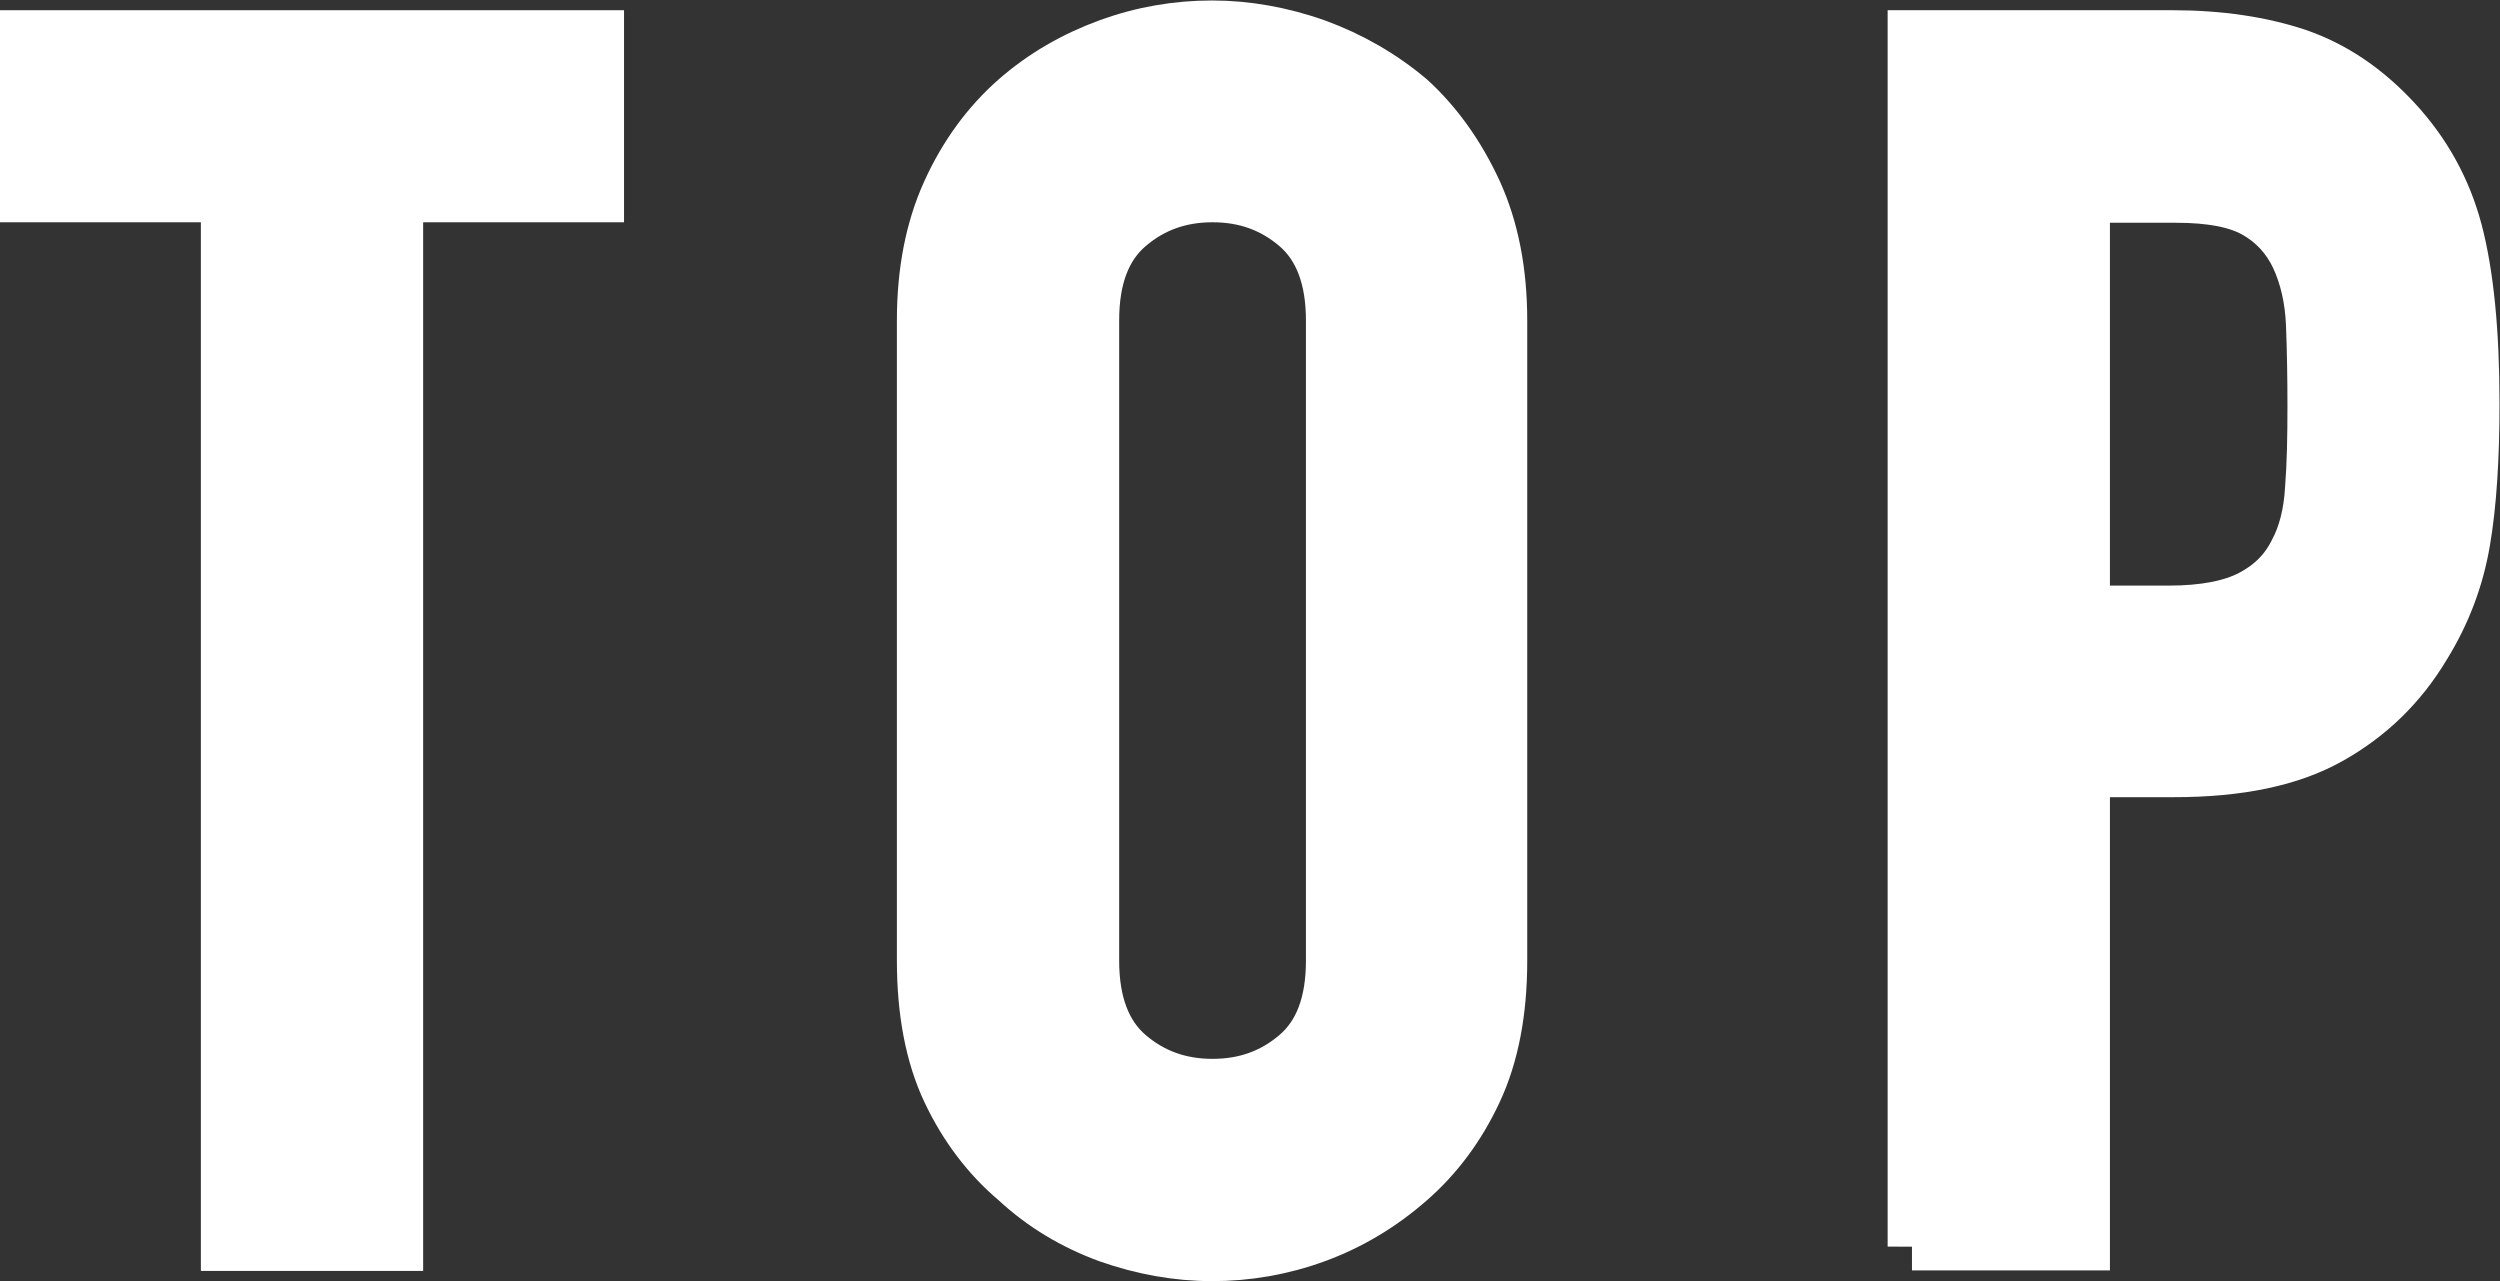
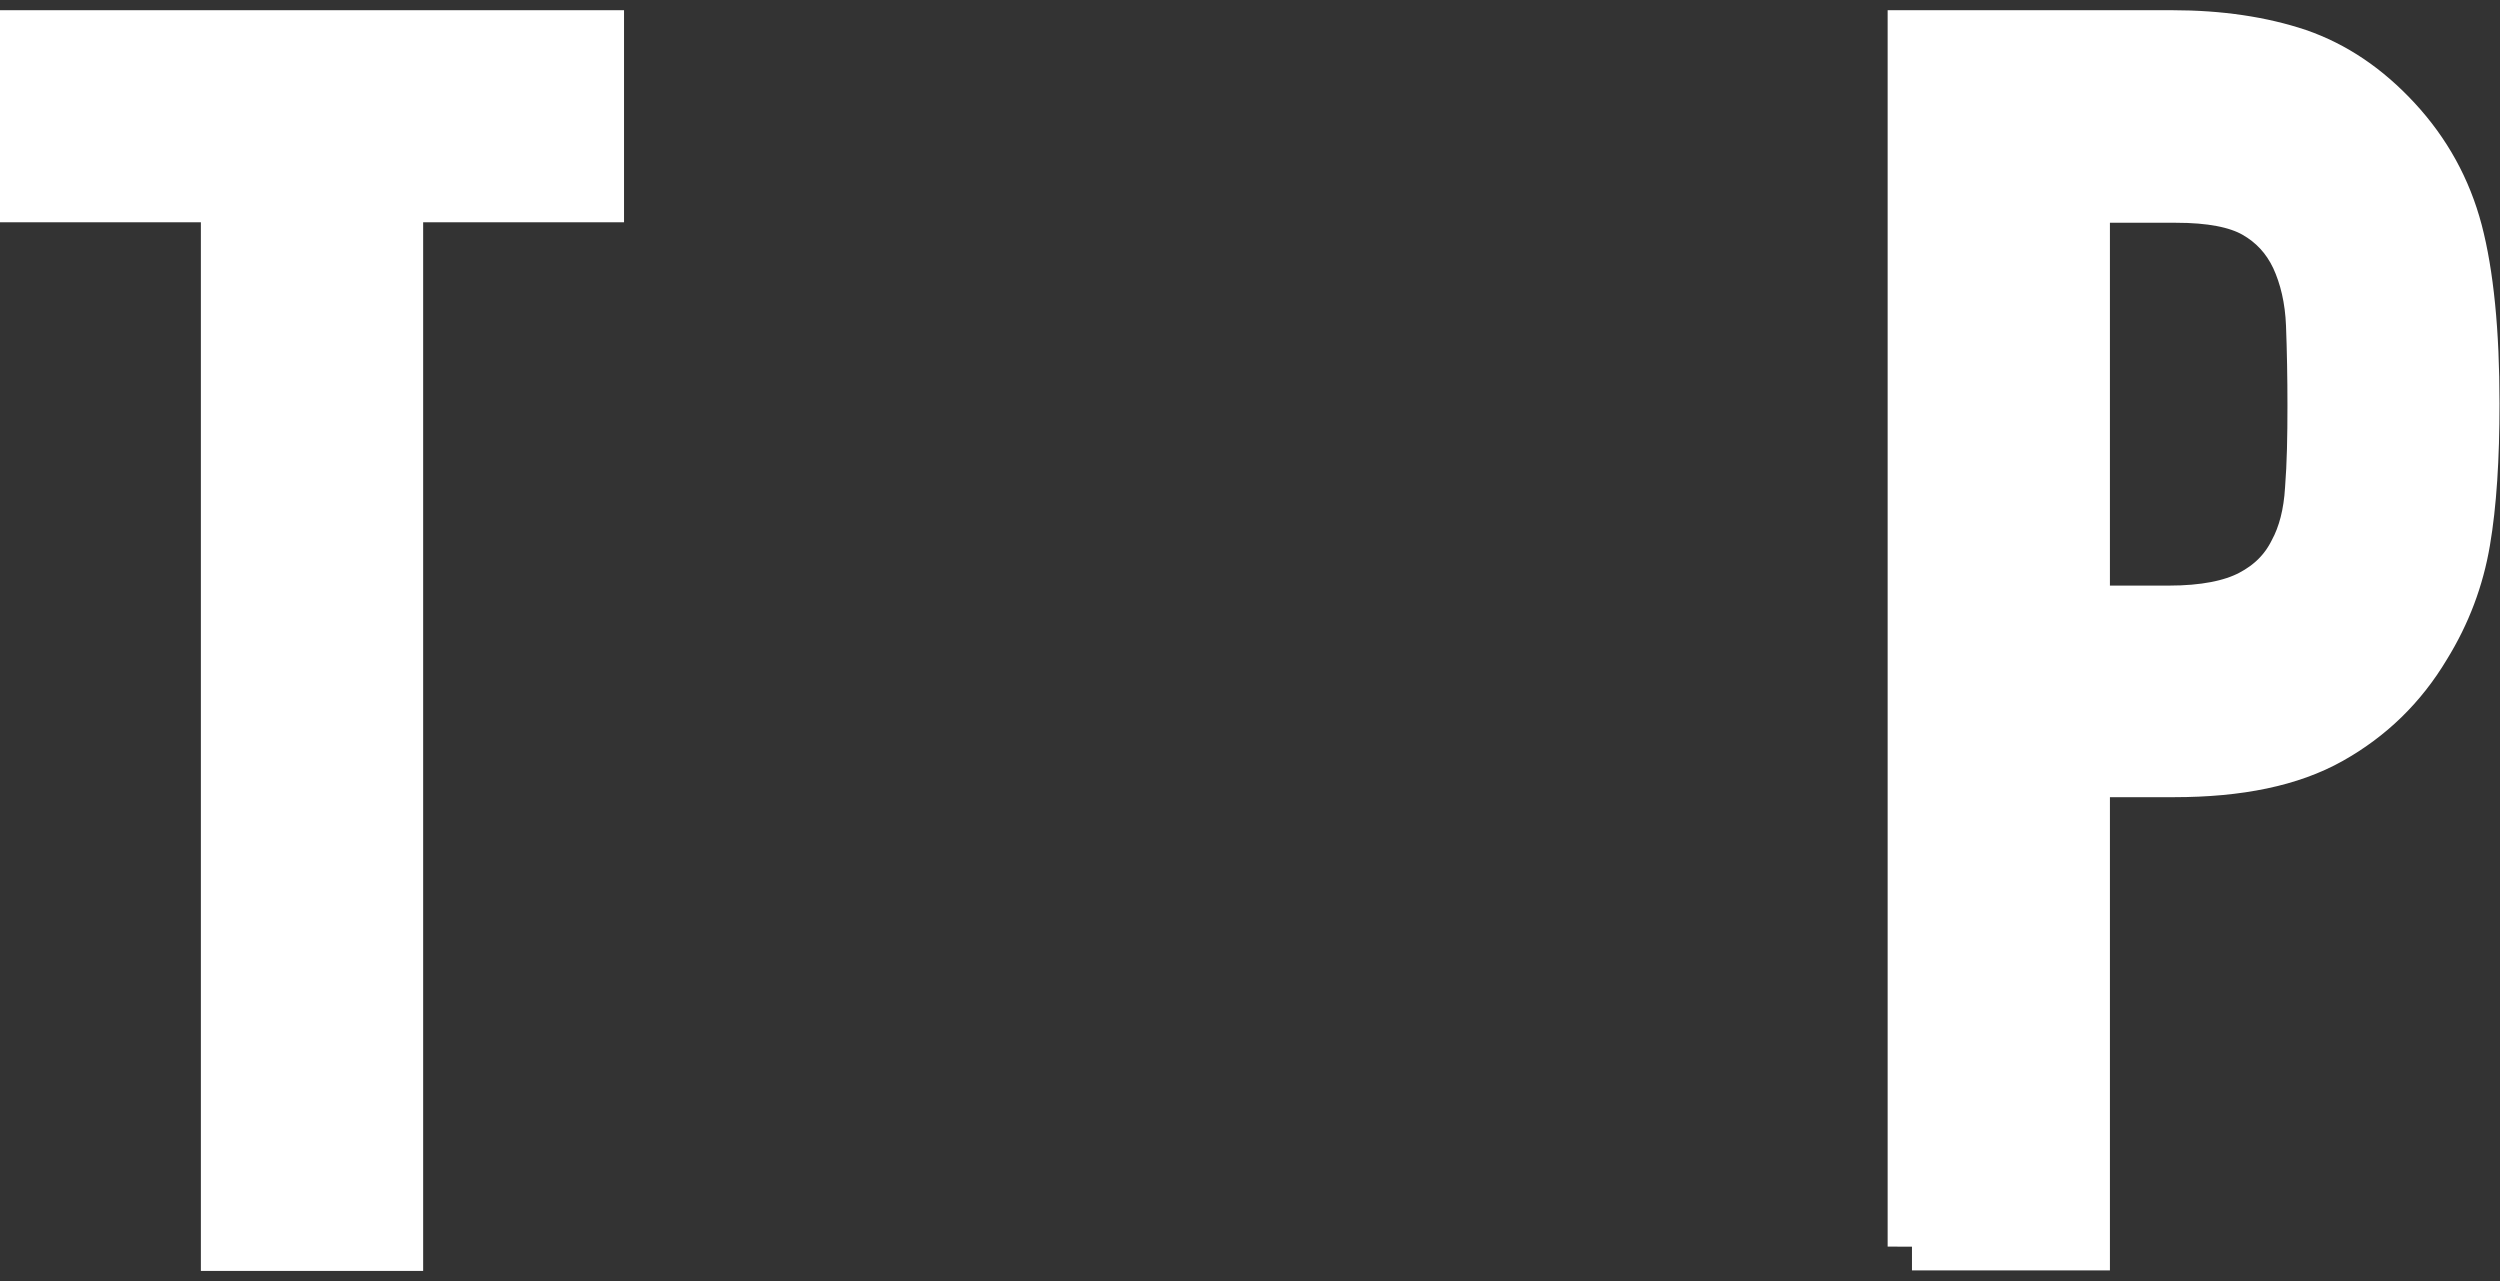
<svg xmlns="http://www.w3.org/2000/svg" id="_イヤー_2" width="51.4" height="26.34" viewBox="0 0 51.4 26.34">
  <rect x="0" y="0" width="51.4" height="26.34" fill="#333333" stroke="none" />
  <defs>
    <style>.cls-1{fill:#fff;stroke:#fff;stroke-miterlimit:10;stroke-width:1px;}</style>
  </defs>
  <g id="_き出し用">
    <g>
      <path class="cls-1" d="M4.63,25.63V4.07H.5V.71H12.33v3.36h-4.13V25.63h-3.57Z" />
-       <path class="cls-1" d="M18.94,6.59c0-1,.17-1.89,.52-2.66,.35-.77,.82-1.41,1.4-1.92,.56-.49,1.2-.86,1.91-1.12,.71-.26,1.43-.38,2.15-.38s1.44,.13,2.15,.38c.71,.26,1.36,.63,1.94,1.12,.56,.51,1.02,1.16,1.37,1.92,.35,.77,.52,1.66,.52,2.66v13.16c0,1.05-.17,1.95-.52,2.7s-.81,1.36-1.37,1.85c-.58,.51-1.23,.9-1.94,1.16-.71,.26-1.43,.38-2.15,.38s-1.44-.13-2.15-.38c-.71-.26-1.35-.64-1.91-1.16-.58-.49-1.05-1.11-1.4-1.85s-.52-1.65-.52-2.7V6.59Zm3.57,13.16c0,.86,.24,1.5,.72,1.91,.48,.41,1.04,.61,1.7,.61s1.22-.2,1.7-.61c.48-.41,.72-1.04,.72-1.91V6.59c0-.86-.24-1.5-.72-1.91-.48-.41-1.04-.61-1.7-.61s-1.22,.2-1.7,.61c-.48,.41-.72,1.04-.72,1.91v13.16Z" />
      <path class="cls-1" d="M39.31,25.63V.71h5.35c.98,0,1.84,.13,2.59,.38,.75,.26,1.42,.71,2.03,1.37s1.03,1.42,1.26,2.29c.23,.88,.35,2.06,.35,3.55,0,1.12-.06,2.07-.19,2.83-.13,.77-.4,1.49-.82,2.17-.49,.82-1.14,1.45-1.96,1.91-.82,.46-1.89,.68-3.22,.68h-1.82v9.73h-3.57Zm3.57-21.56V12.54h1.71c.72,0,1.28-.11,1.68-.32,.4-.21,.69-.5,.88-.88,.19-.35,.3-.78,.33-1.29,.04-.51,.05-1.08,.05-1.71,0-.58-.01-1.14-.03-1.66-.02-.53-.13-.99-.31-1.38-.19-.4-.47-.7-.84-.91-.37-.21-.91-.31-1.61-.31h-1.85Z" />
    </g>
  </g>
</svg>